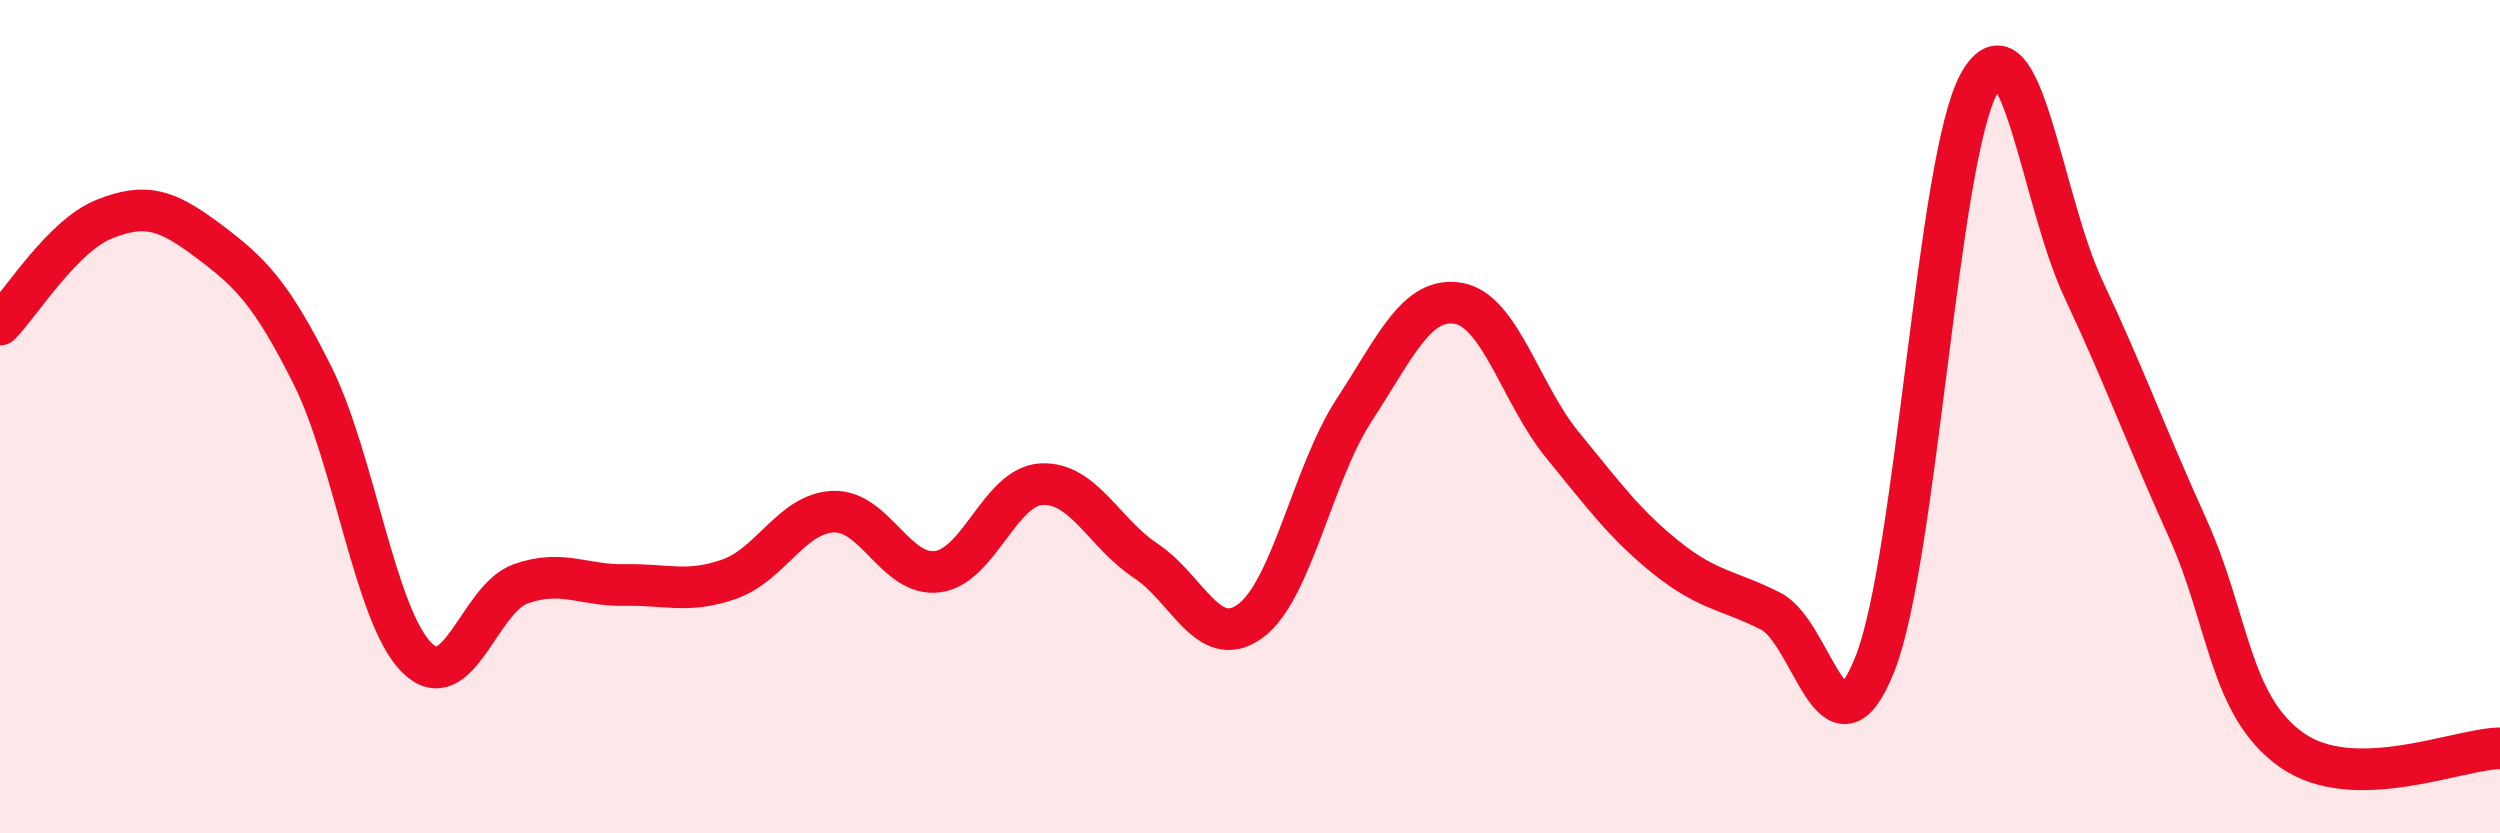
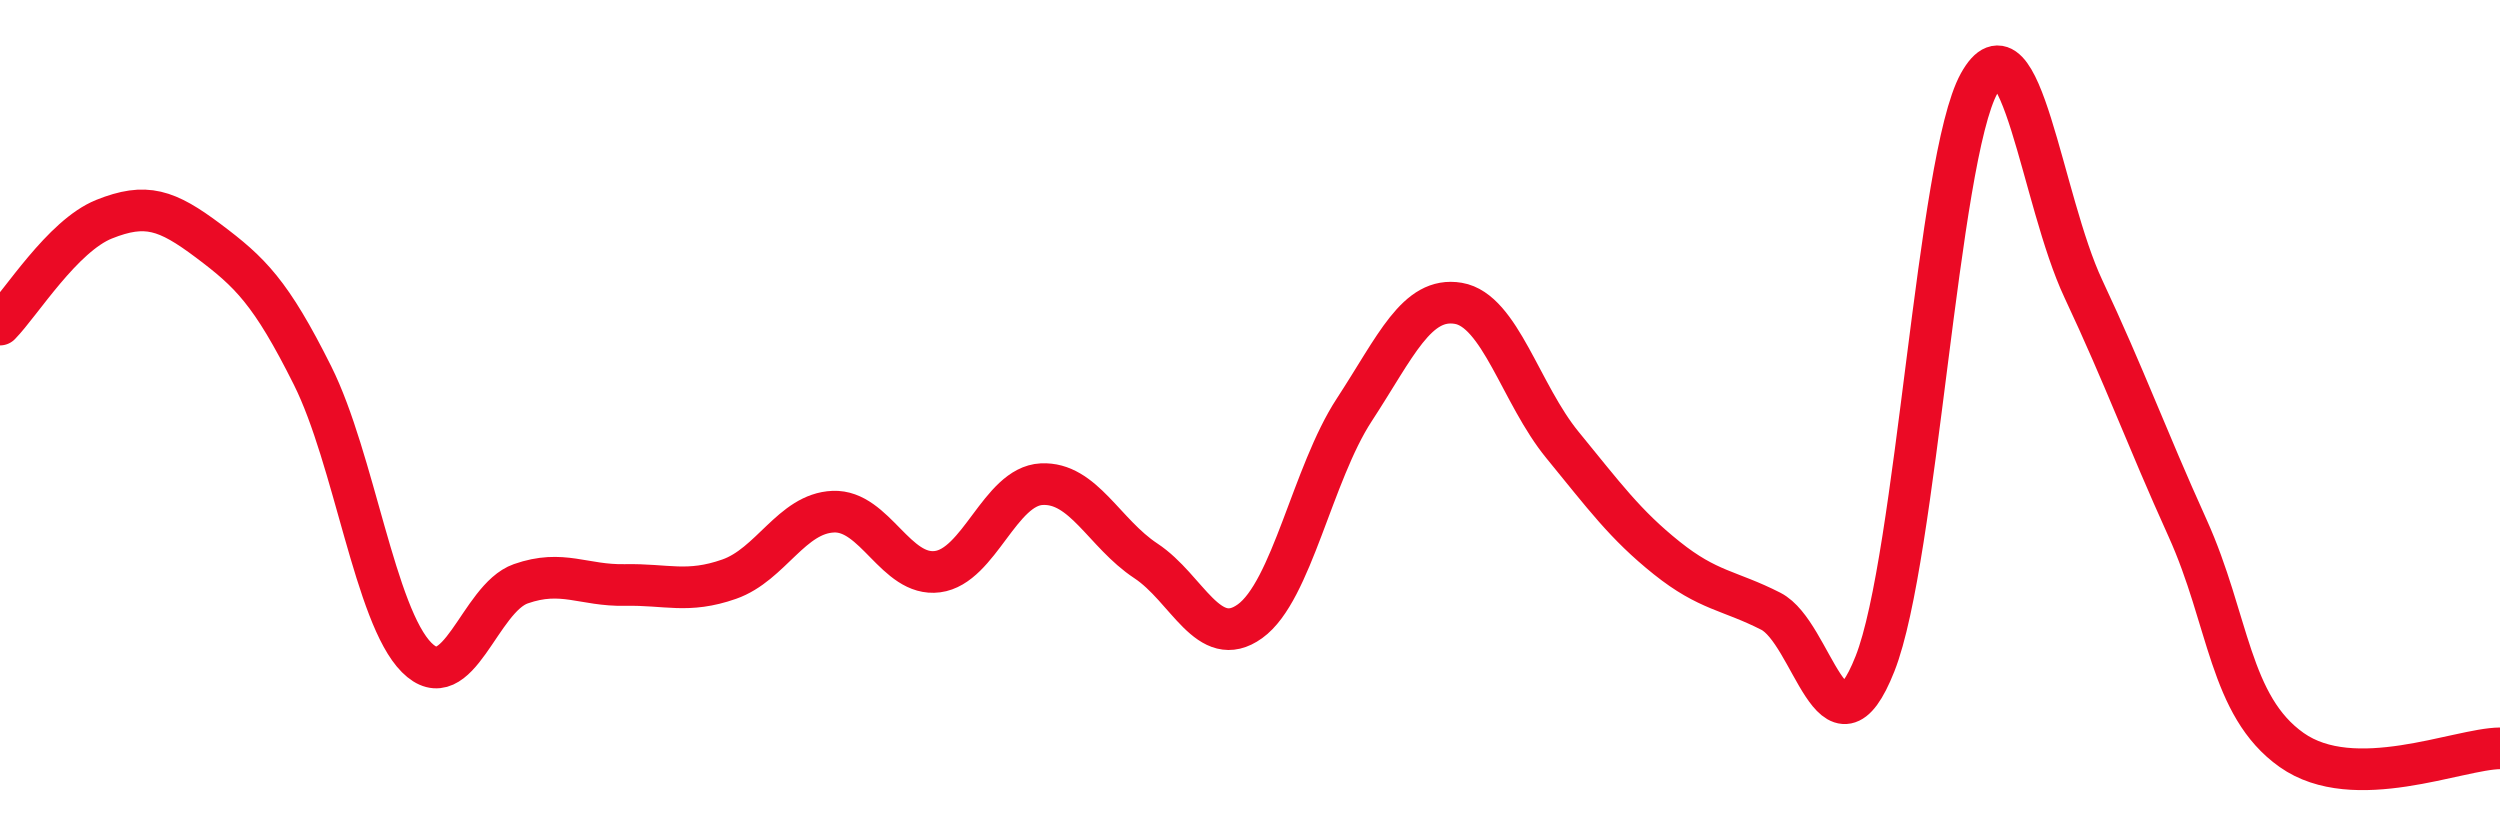
<svg xmlns="http://www.w3.org/2000/svg" width="60" height="20" viewBox="0 0 60 20">
-   <path d="M 0,7.79 C 0.5,7.28 1.5,5.66 2.5,5.26 C 3.5,4.86 4,5.03 5,5.78 C 6,6.53 6.5,7.01 7.5,9.01 C 8.5,11.01 9,14.78 10,15.78 C 11,16.78 11.5,14.36 12.5,14.01 C 13.5,13.66 14,14.06 15,14.04 C 16,14.02 16.5,14.25 17.5,13.9 C 18.5,13.55 19,12.32 20,12.28 C 21,12.24 21.5,13.85 22.5,13.72 C 23.5,13.59 24,11.67 25,11.62 C 26,11.57 26.5,12.8 27.5,13.46 C 28.5,14.12 29,15.63 30,14.91 C 31,14.19 31.5,11.37 32.5,9.84 C 33.5,8.31 34,7.11 35,7.28 C 36,7.45 36.5,9.46 37.5,10.68 C 38.5,11.9 39,12.59 40,13.39 C 41,14.19 41.5,14.16 42.5,14.67 C 43.5,15.18 44,18.46 45,15.93 C 46,13.4 46.5,3.8 47.5,2 C 48.5,0.2 49,4.8 50,6.93 C 51,9.06 51.5,10.46 52.5,12.67 C 53.5,14.88 53.5,16.94 55,18 C 56.5,19.06 59,17.97 60,17.96L60 20L0 20Z" fill="#EB0A25" opacity="0.1" stroke-linecap="round" stroke-linejoin="round" />
  <path d="M 0,7.79 C 0.5,7.28 1.5,5.66 2.5,5.26 C 3.5,4.86 4,5.03 5,5.78 C 6,6.53 6.5,7.01 7.5,9.01 C 8.5,11.01 9,14.78 10,15.78 C 11,16.78 11.5,14.36 12.5,14.01 C 13.5,13.66 14,14.06 15,14.04 C 16,14.02 16.5,14.25 17.5,13.9 C 18.5,13.55 19,12.32 20,12.28 C 21,12.24 21.5,13.85 22.5,13.72 C 23.5,13.59 24,11.67 25,11.62 C 26,11.57 26.5,12.8 27.5,13.46 C 28.5,14.12 29,15.63 30,14.91 C 31,14.19 31.5,11.37 32.5,9.84 C 33.5,8.31 34,7.11 35,7.28 C 36,7.45 36.5,9.46 37.5,10.68 C 38.5,11.9 39,12.59 40,13.39 C 41,14.19 41.5,14.16 42.5,14.67 C 43.5,15.18 44,18.46 45,15.93 C 46,13.4 46.5,3.8 47.5,2 C 48.5,0.2 49,4.8 50,6.93 C 51,9.06 51.5,10.46 52.5,12.67 C 53.5,14.88 53.5,16.94 55,18 C 56.5,19.06 59,17.97 60,17.96" stroke="#EB0A25" stroke-width="1" fill="none" stroke-linecap="round" stroke-linejoin="round" />
</svg>